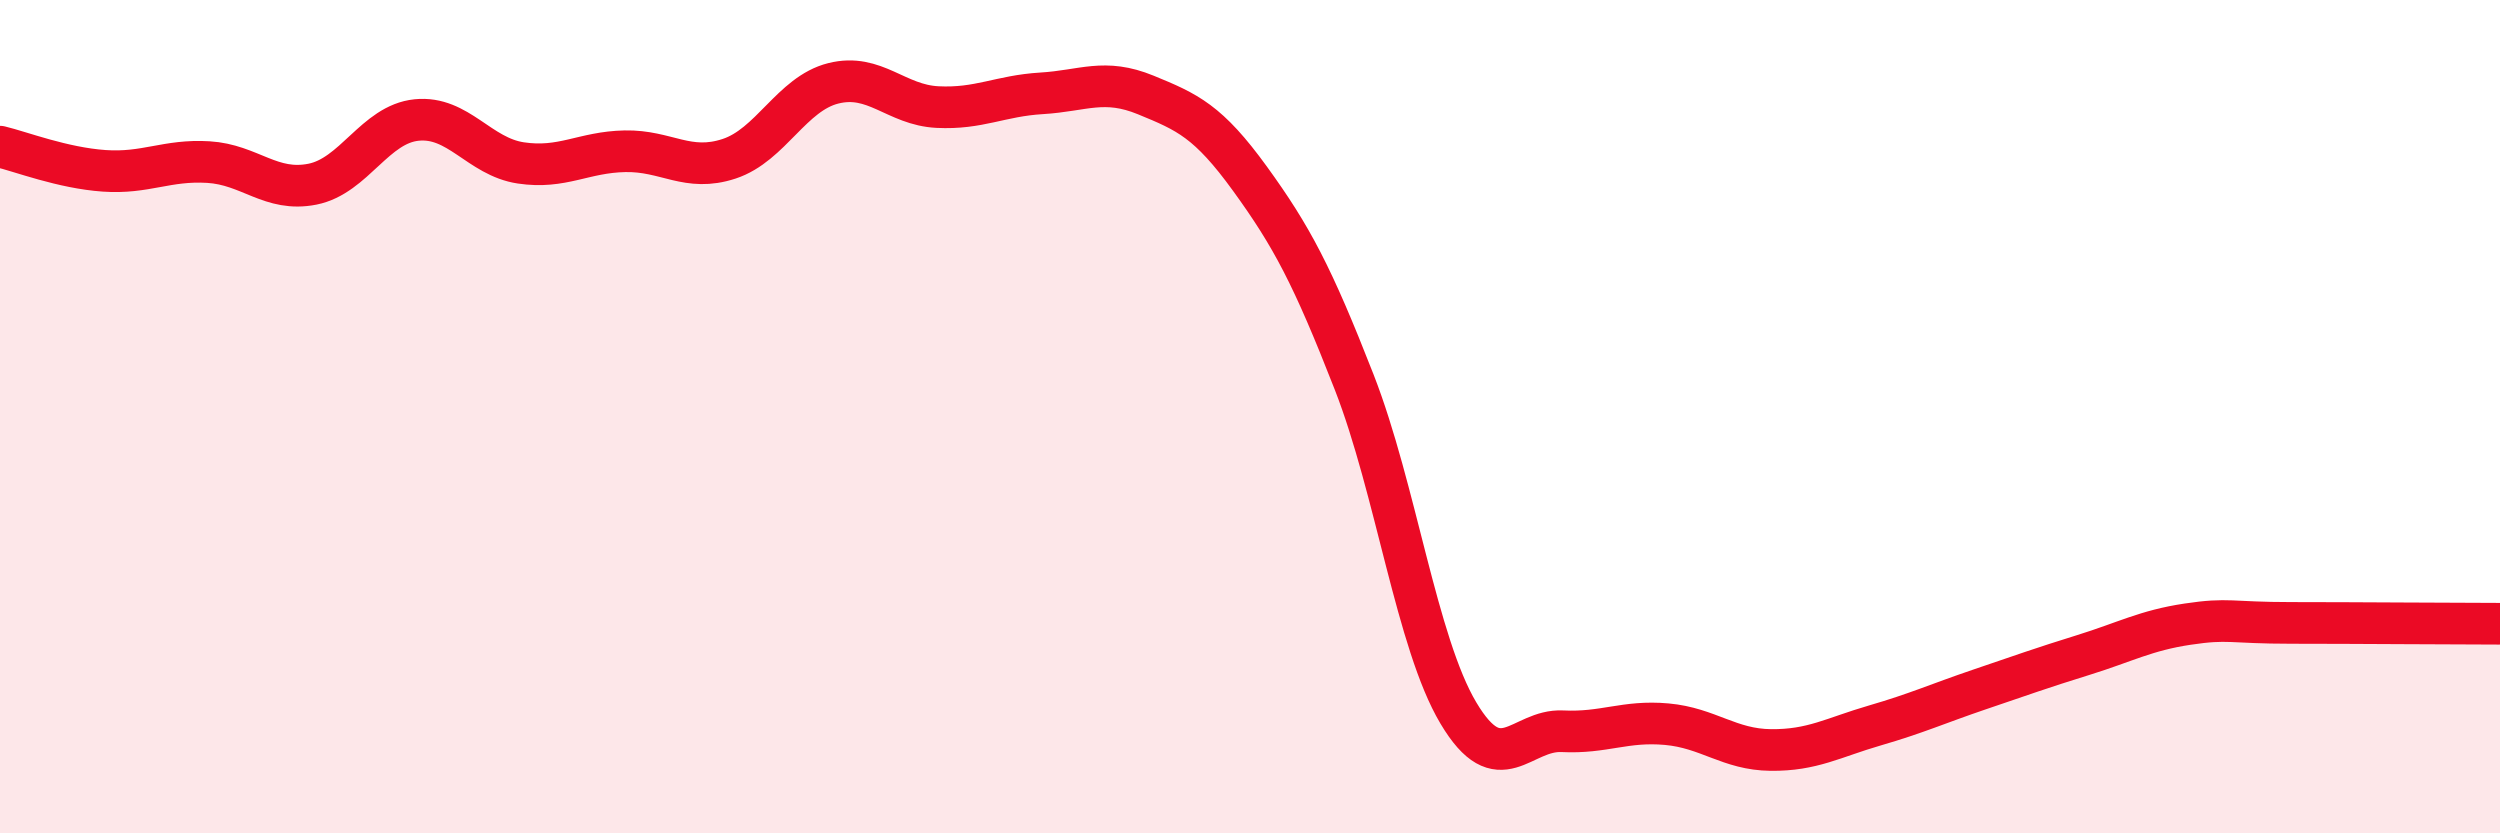
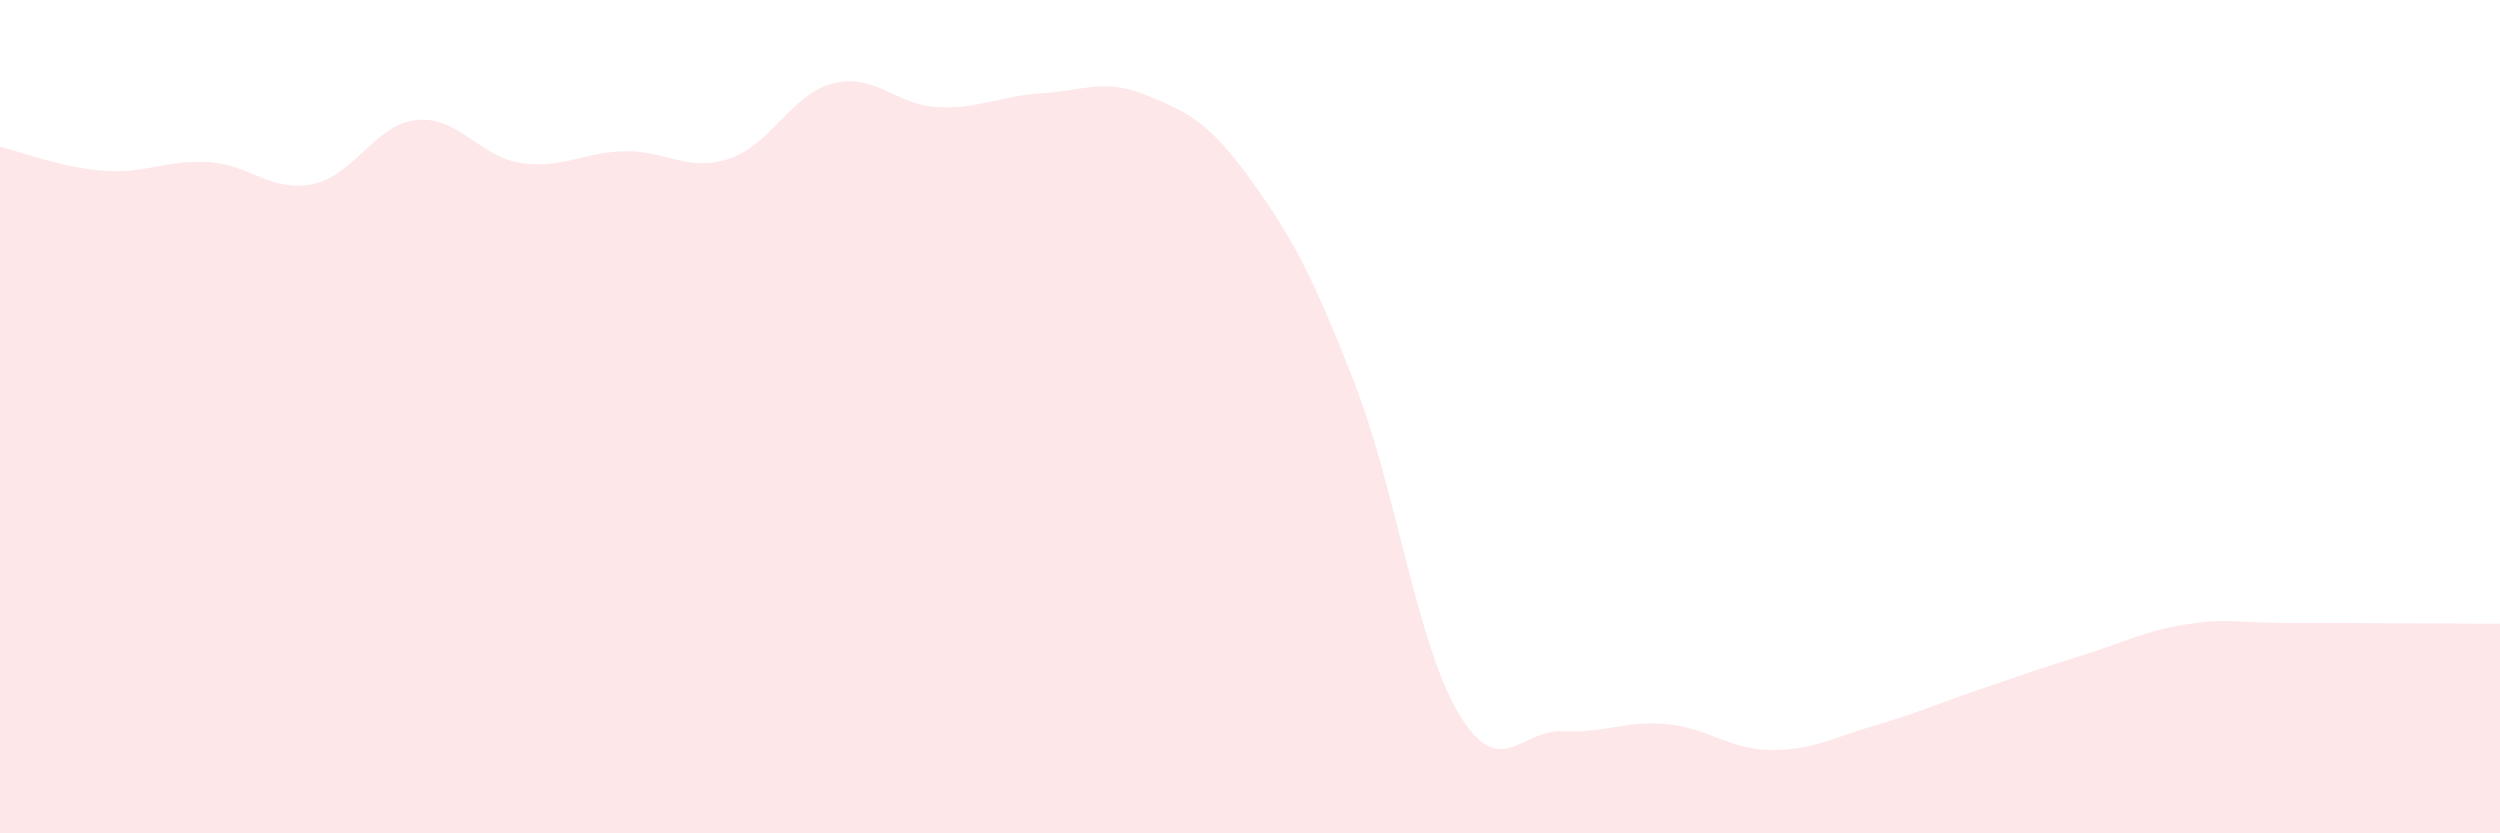
<svg xmlns="http://www.w3.org/2000/svg" width="60" height="20" viewBox="0 0 60 20">
  <path d="M 0,3.52 C 0.5,3.64 1.5,4.03 2.5,4.1 C 3.5,4.17 4,3.83 5,3.89 C 6,3.95 6.5,4.62 7.5,4.42 C 8.5,4.22 9,2.98 10,2.88 C 11,2.78 11.5,3.76 12.5,3.91 C 13.5,4.06 14,3.65 15,3.63 C 16,3.61 16.5,4.14 17.5,3.81 C 18.5,3.48 19,2.25 20,2 C 21,1.75 21.5,2.52 22.5,2.57 C 23.5,2.62 24,2.3 25,2.24 C 26,2.18 26.5,1.87 27.5,2.28 C 28.5,2.69 29,2.91 30,4.29 C 31,5.67 31.5,6.61 32.5,9.17 C 33.5,11.73 34,15.43 35,17.11 C 36,18.79 36.5,17.5 37.5,17.55 C 38.5,17.6 39,17.29 40,17.38 C 41,17.47 41.5,17.99 42.5,18 C 43.5,18.01 44,17.7 45,17.41 C 46,17.12 46.5,16.89 47.5,16.55 C 48.5,16.21 49,16.03 50,15.72 C 51,15.41 51.5,15.13 52.5,14.98 C 53.5,14.83 53.5,14.95 55,14.95 C 56.5,14.95 59,14.97 60,14.97L60 20L0 20Z" fill="#EB0A25" opacity="0.1" stroke-linecap="round" stroke-linejoin="round" />
-   <path d="M 0,3.52 C 0.5,3.64 1.5,4.03 2.5,4.1 C 3.5,4.17 4,3.83 5,3.89 C 6,3.95 6.5,4.62 7.5,4.42 C 8.5,4.22 9,2.98 10,2.88 C 11,2.78 11.5,3.76 12.5,3.91 C 13.5,4.06 14,3.65 15,3.63 C 16,3.61 16.5,4.14 17.5,3.81 C 18.5,3.48 19,2.25 20,2 C 21,1.75 21.5,2.52 22.5,2.57 C 23.5,2.62 24,2.3 25,2.24 C 26,2.18 26.5,1.87 27.5,2.28 C 28.5,2.69 29,2.91 30,4.29 C 31,5.67 31.5,6.61 32.5,9.17 C 33.5,11.73 34,15.43 35,17.11 C 36,18.79 36.5,17.5 37.5,17.55 C 38.5,17.6 39,17.29 40,17.38 C 41,17.47 41.5,17.99 42.5,18 C 43.5,18.01 44,17.7 45,17.41 C 46,17.12 46.5,16.89 47.5,16.55 C 48.5,16.21 49,16.03 50,15.72 C 51,15.41 51.5,15.13 52.5,14.98 C 53.5,14.83 53.5,14.95 55,14.95 C 56.5,14.95 59,14.97 60,14.97" stroke="#EB0A25" stroke-width="1" fill="none" stroke-linecap="round" stroke-linejoin="round" />
</svg>